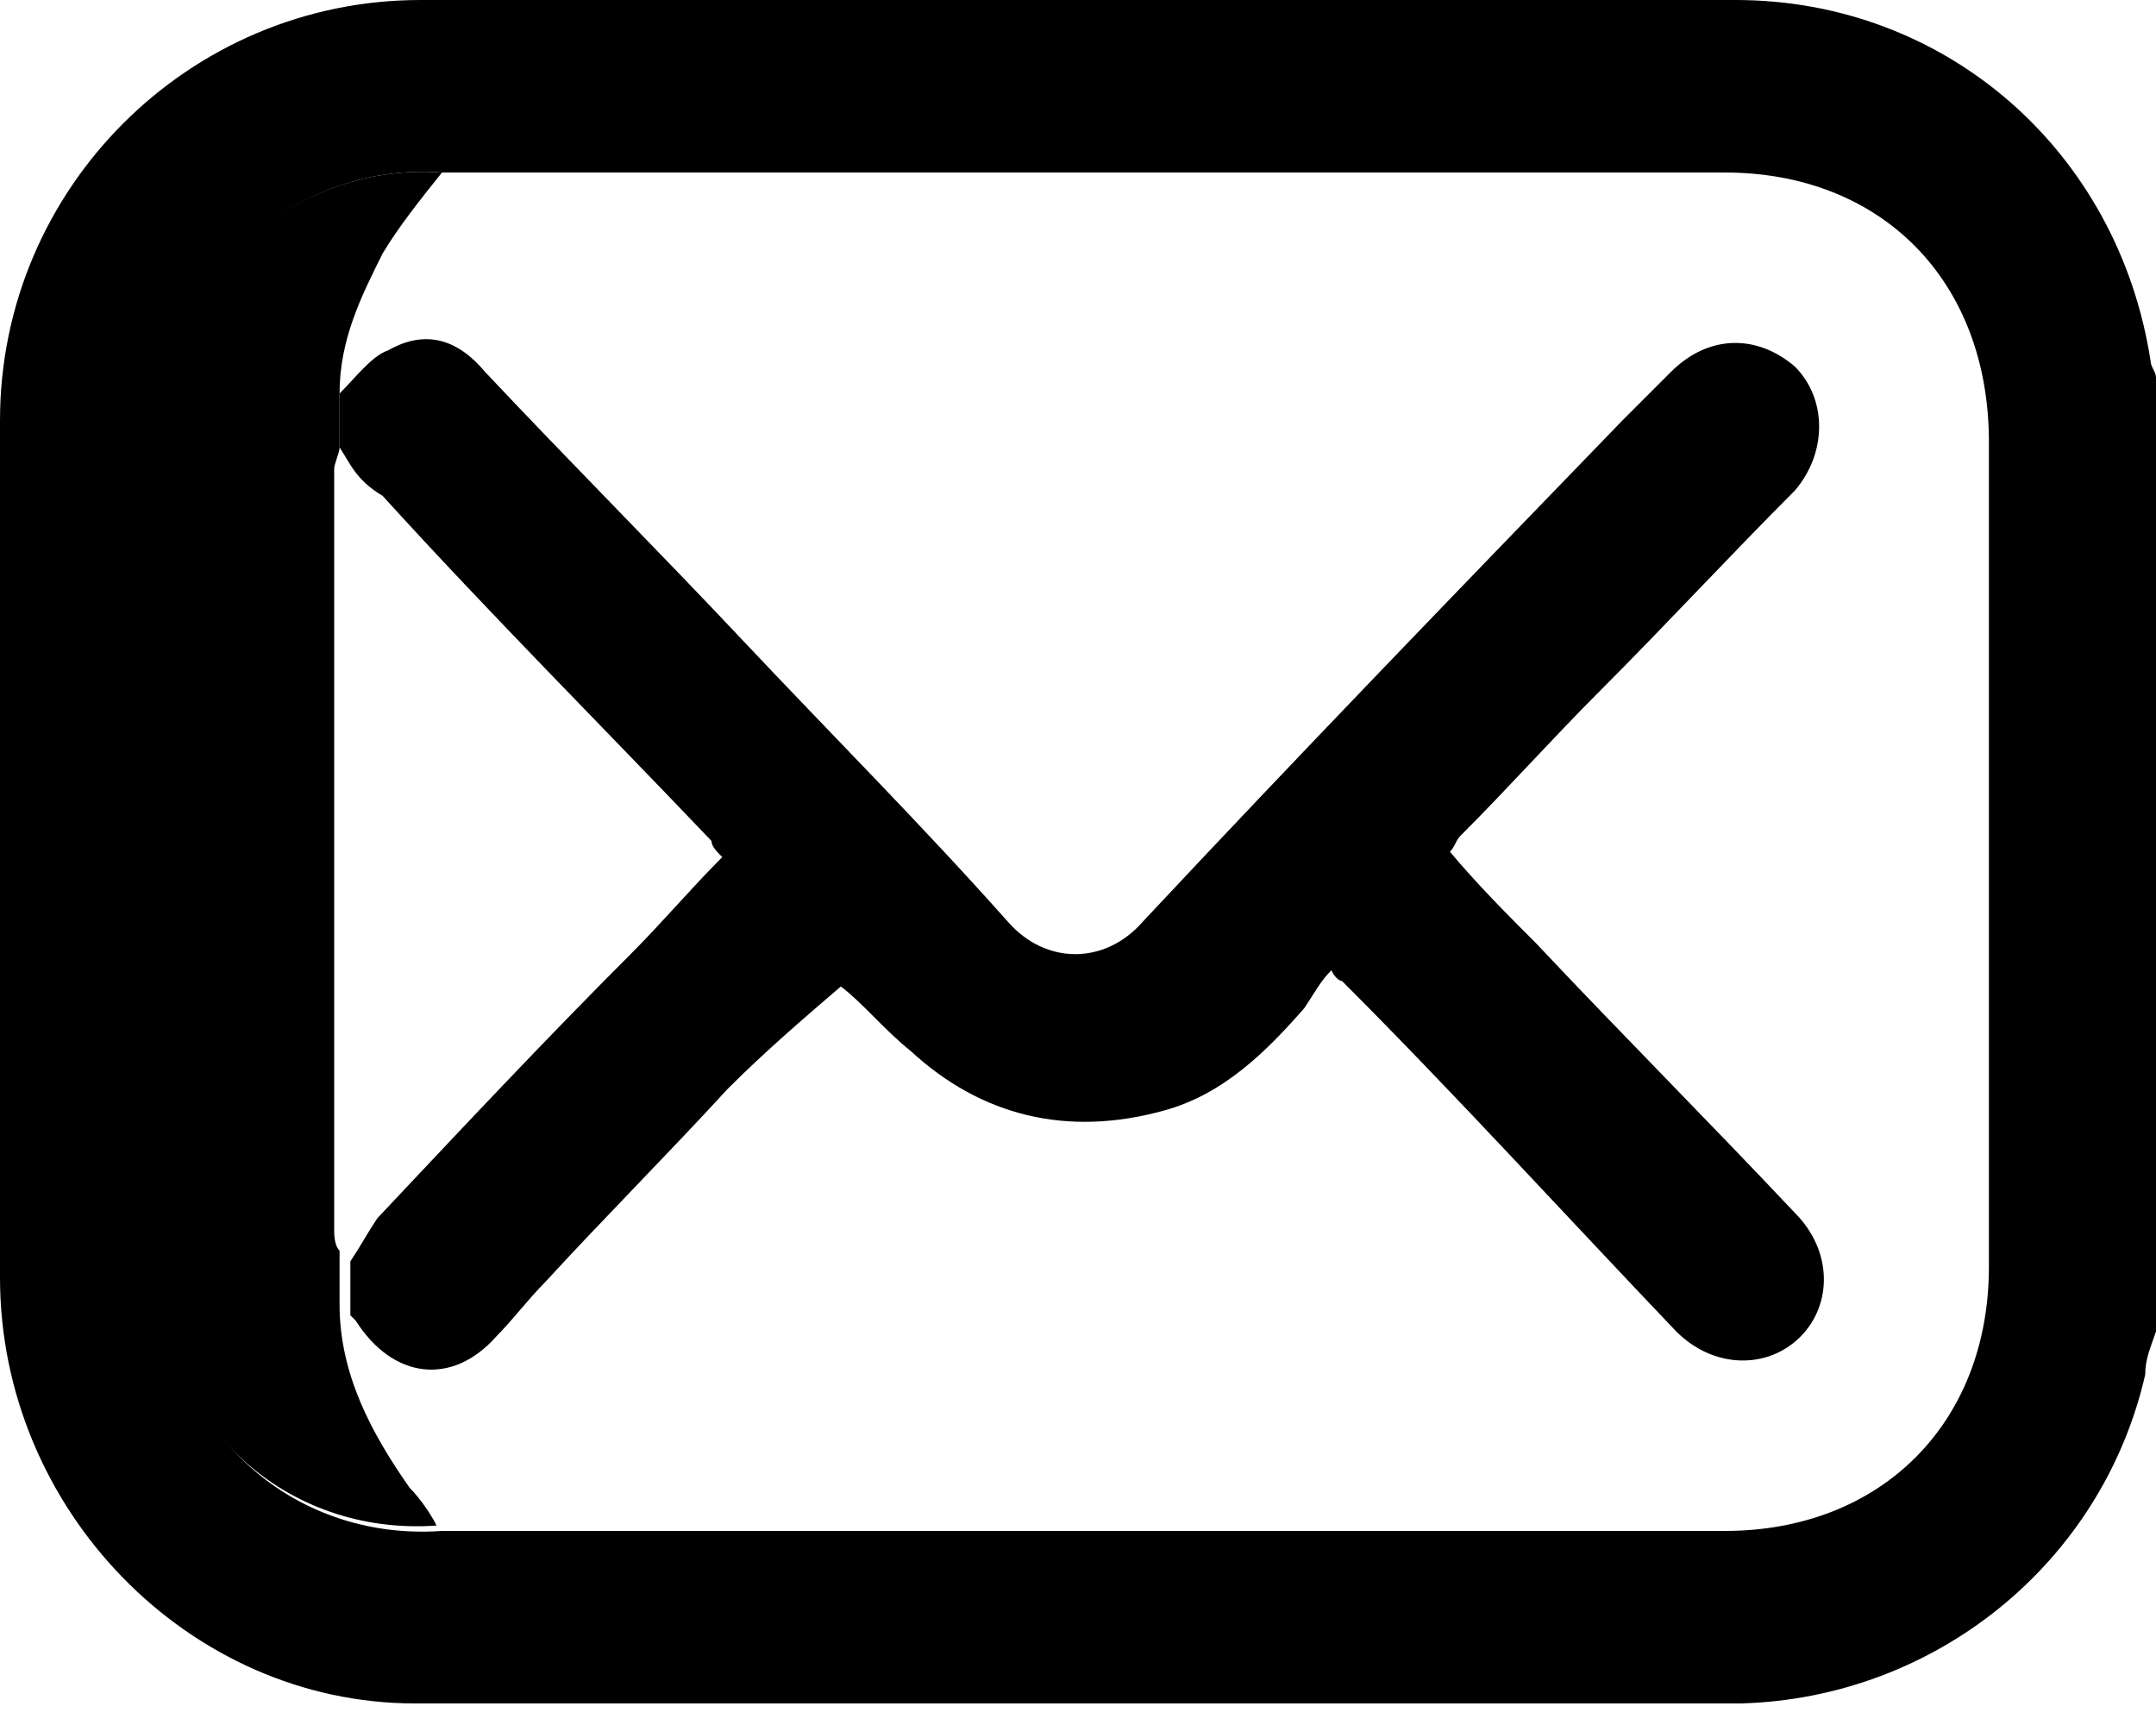
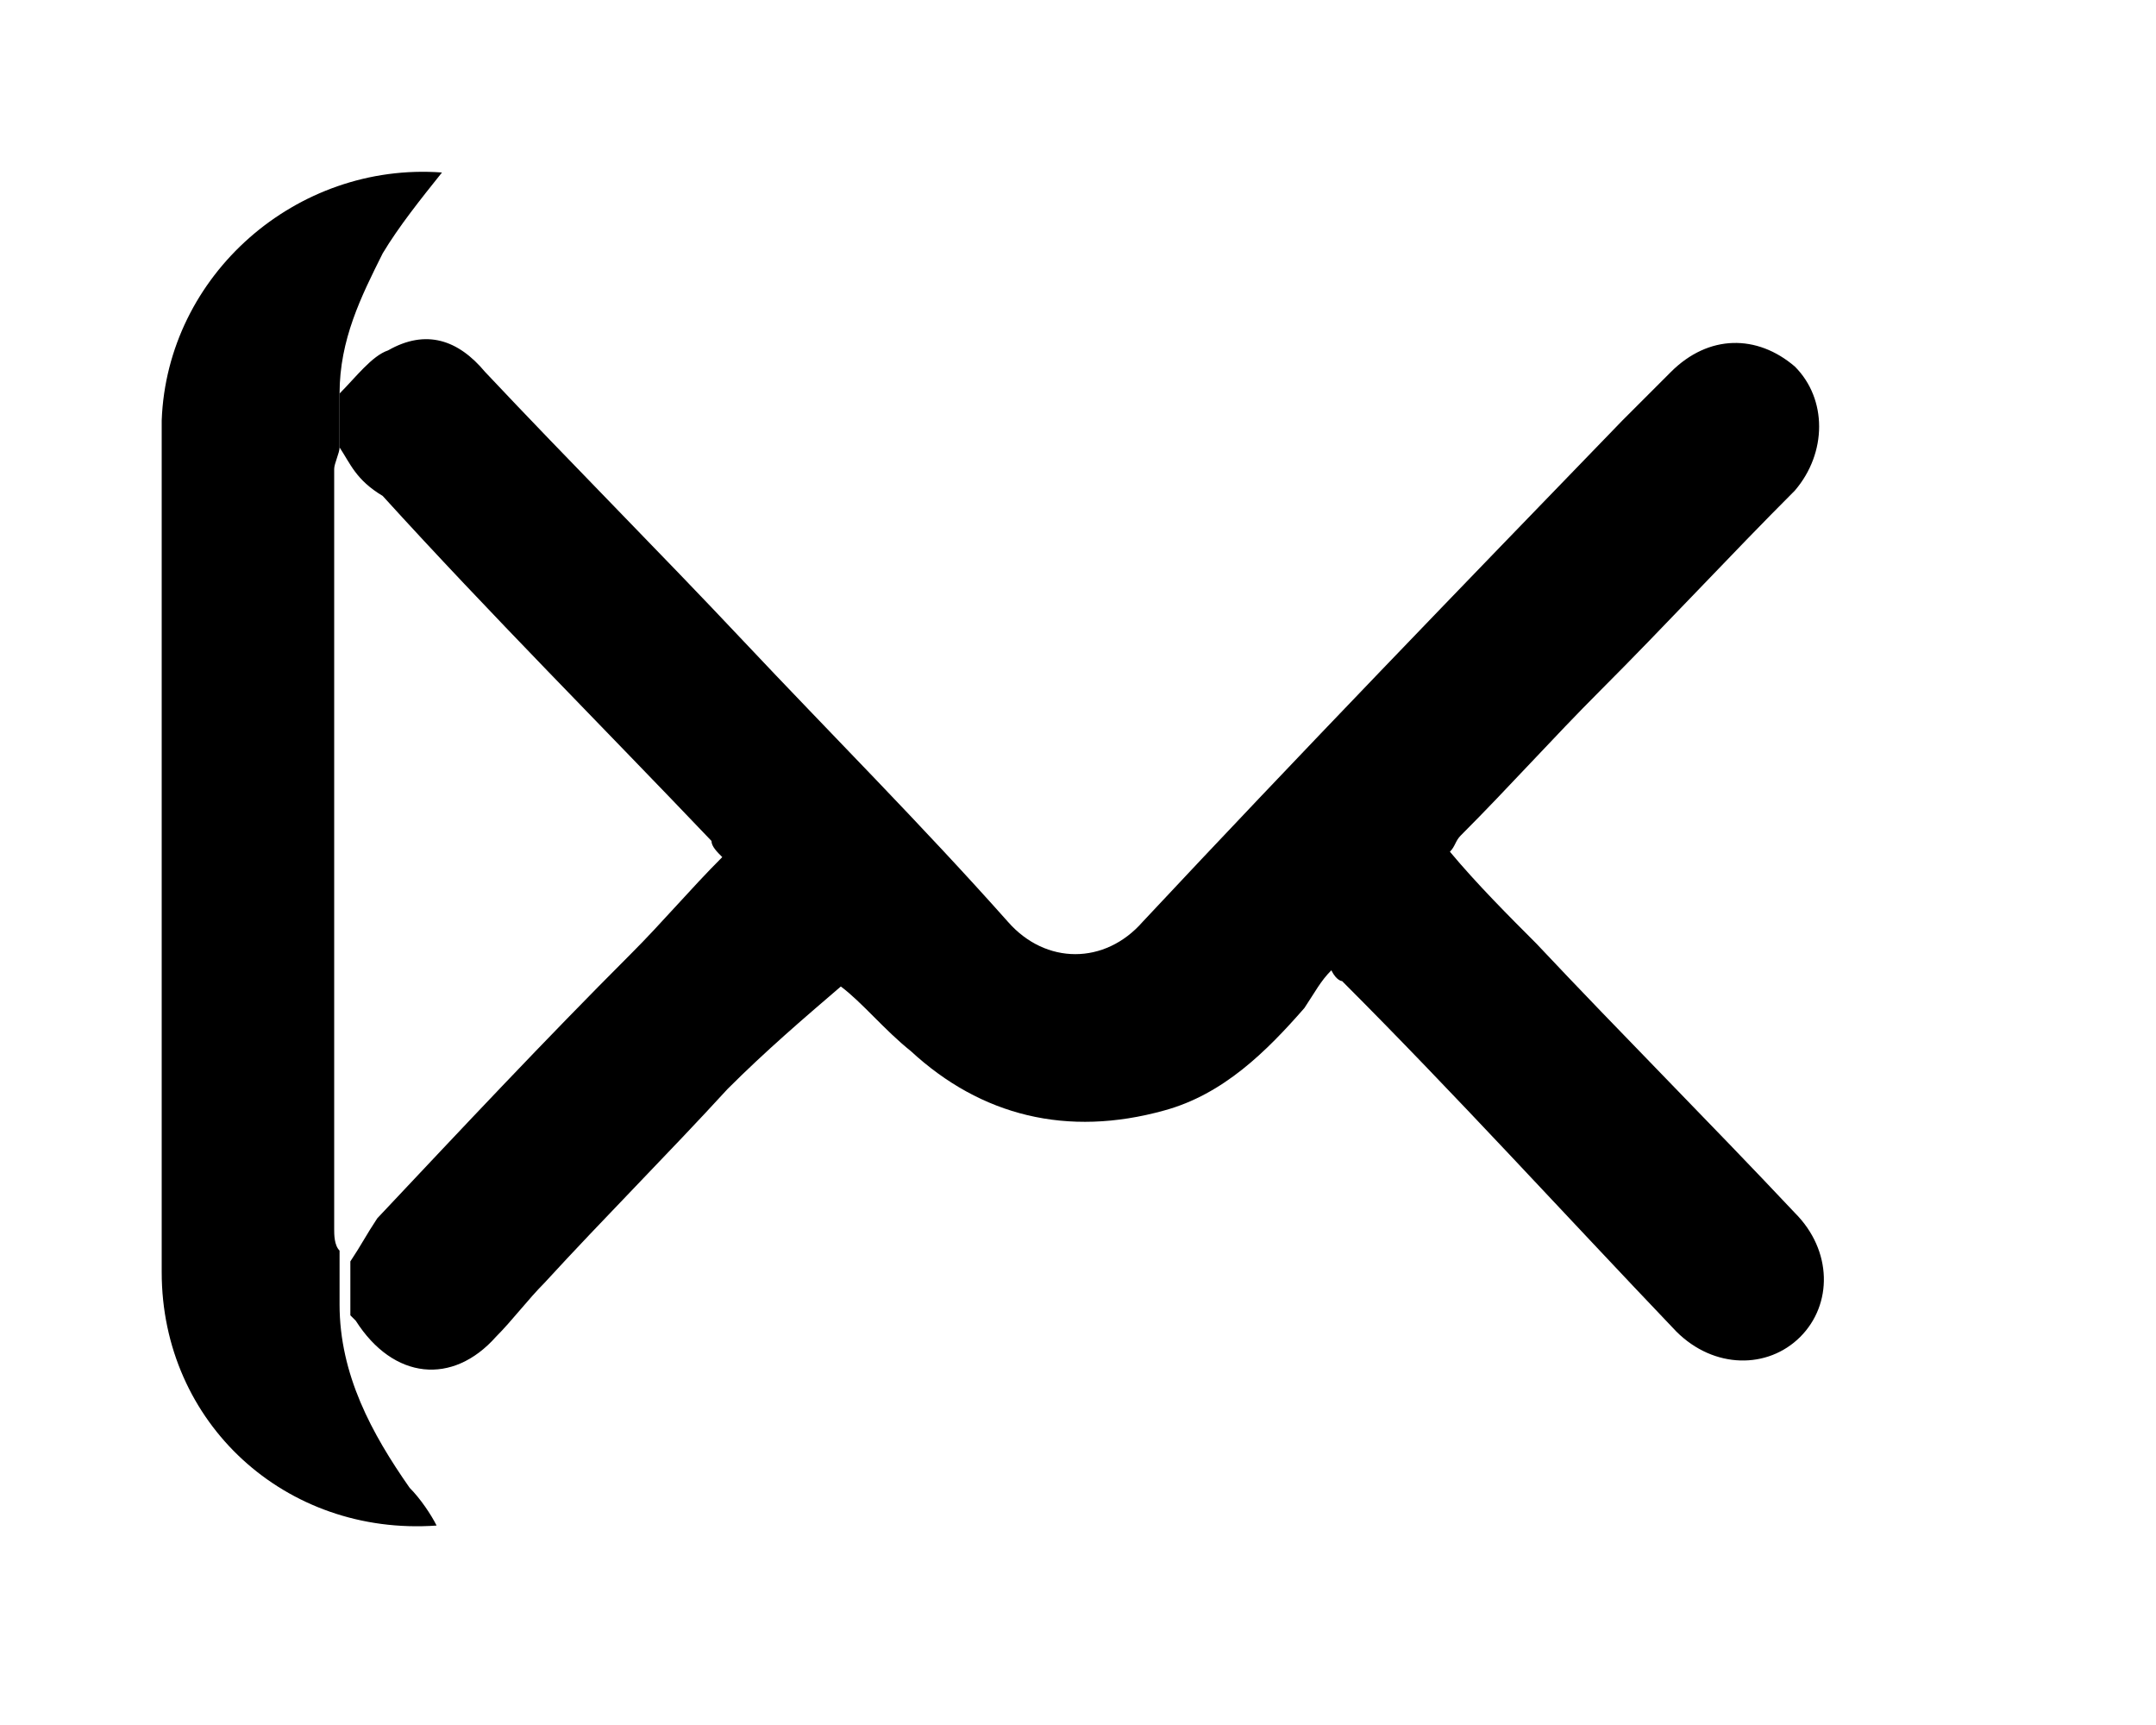
<svg xmlns="http://www.w3.org/2000/svg" version="1.1" x="0px" y="0px" viewBox="0 0 40 32" style="enable-background:new 0 0 40 32;" xml:space="preserve">
  <g>
-     <path class="fill-indigo" d="M40,24.7c-0.1,0.3-0.2,0.5-0.2,0.8c-0.8,3.5-3.9,6-7.5,6.1c-8.2,0-16.4,0-24.6,0C3.5,31.6,0,28,0,23.7   c0-5.3,0-10.6,0-15.9C0,3.5,3.5,0,7.8,0c8.2,0,16.3,0,24.4,0c3.9,0,7.1,2.8,7.7,6.7C39.9,6.8,40,6.9,40,7C40,12.9,40,18.8,40,24.7z    M8.2,3.2C5.5,3,3.1,5.1,3.1,7.9c0,5.3,0,10.5,0,15.8c0,2.8,2.3,4.9,5.1,4.7c0.2,0,0.3,0,0.5,0c7.8,0,15.5,0,23.3,0   c2.9,0,4.9-2,4.9-4.9c0-5.1,0-10.2,0-15.3c0-3-2-5-4.9-5c-7.7,0-15.5,0-23.2,0C8.6,3.2,8.4,3.2,8.2,3.2z" />
    <path class="fill-cloud" d="M8.2,3.2c-0.4,0.5-0.8,1-1.1,1.5C6.7,5.5,6.3,6.3,6.3,7.3v0c0,0.1,0,0.1,0,0.2c0,0.3,0,0.5,0,0.8   c0,0.1-0.1,0.3-0.1,0.4c0,4.7,0,9.4,0,14.1c0,0.1,0,0.3,0.1,0.4c0,0.3,0,0.5,0,0.8c0,0.1,0,0.1,0,0.2v0c0,1.3,0.6,2.4,1.3,3.4   c0.2,0.2,0.4,0.5,0.5,0.7c-2.8,0.2-5.1-1.9-5.1-4.7c0-5.2,0-10.5,0-15.8C3.1,5.1,5.5,3,8.2,3.2z" />
    <path class="fill-accent" d="M6.3,8.3c0-0.3,0-0.5,0-0.8c0-0.1,0-0.1,0-0.2v0C6.6,7,6.9,6.6,7.2,6.5C7.9,6.1,8.5,6.3,9,6.9   c1.6,1.7,3.2,3.3,4.8,5c1.6,1.7,3.3,3.4,4.9,5.2c0.7,0.8,1.8,0.8,2.5,0c2.9-3.1,5.9-6.2,8.9-9.3c0.3-0.3,0.6-0.6,0.9-0.9   c0.7-0.7,1.6-0.7,2.3-0.1c0.6,0.6,0.6,1.6,0,2.3c-1.2,1.2-2.4,2.5-3.6,3.7c-0.9,0.9-1.7,1.8-2.6,2.7c-0.1,0.1-0.1,0.2-0.2,0.3   c0.5,0.6,1.1,1.2,1.6,1.7c1.6,1.7,3.2,3.3,4.8,5c0.7,0.7,0.7,1.7,0.1,2.3c-0.6,0.6-1.6,0.6-2.3-0.1c-2.1-2.2-4.1-4.4-6.2-6.5   c0,0-0.1,0-0.2-0.2c-0.2,0.2-0.3,0.4-0.5,0.7c-0.7,0.8-1.5,1.6-2.6,1.9c-1.8,0.5-3.4,0.1-4.7-1.1c-0.5-0.4-0.9-0.9-1.3-1.2   c-0.7,0.6-1.4,1.2-2.1,1.9c-1.1,1.2-2.3,2.4-3.4,3.6c-0.3,0.3-0.6,0.7-0.9,1c-0.8,0.9-1.9,0.8-2.6-0.3c0,0-0.1-0.1-0.1-0.1v0   c0-0.1,0-0.1,0-0.2c0-0.3,0-0.5,0-0.8c0.2-0.3,0.3-0.5,0.5-0.8c1.6-1.7,3.1-3.3,4.7-4.9c0.6-0.6,1.1-1.2,1.7-1.8   c-0.1-0.1-0.2-0.2-0.2-0.3c-2-2.1-4.1-4.2-6.1-6.4C6.6,8.9,6.5,8.6,6.3,8.3z" />
  </g>
</svg>